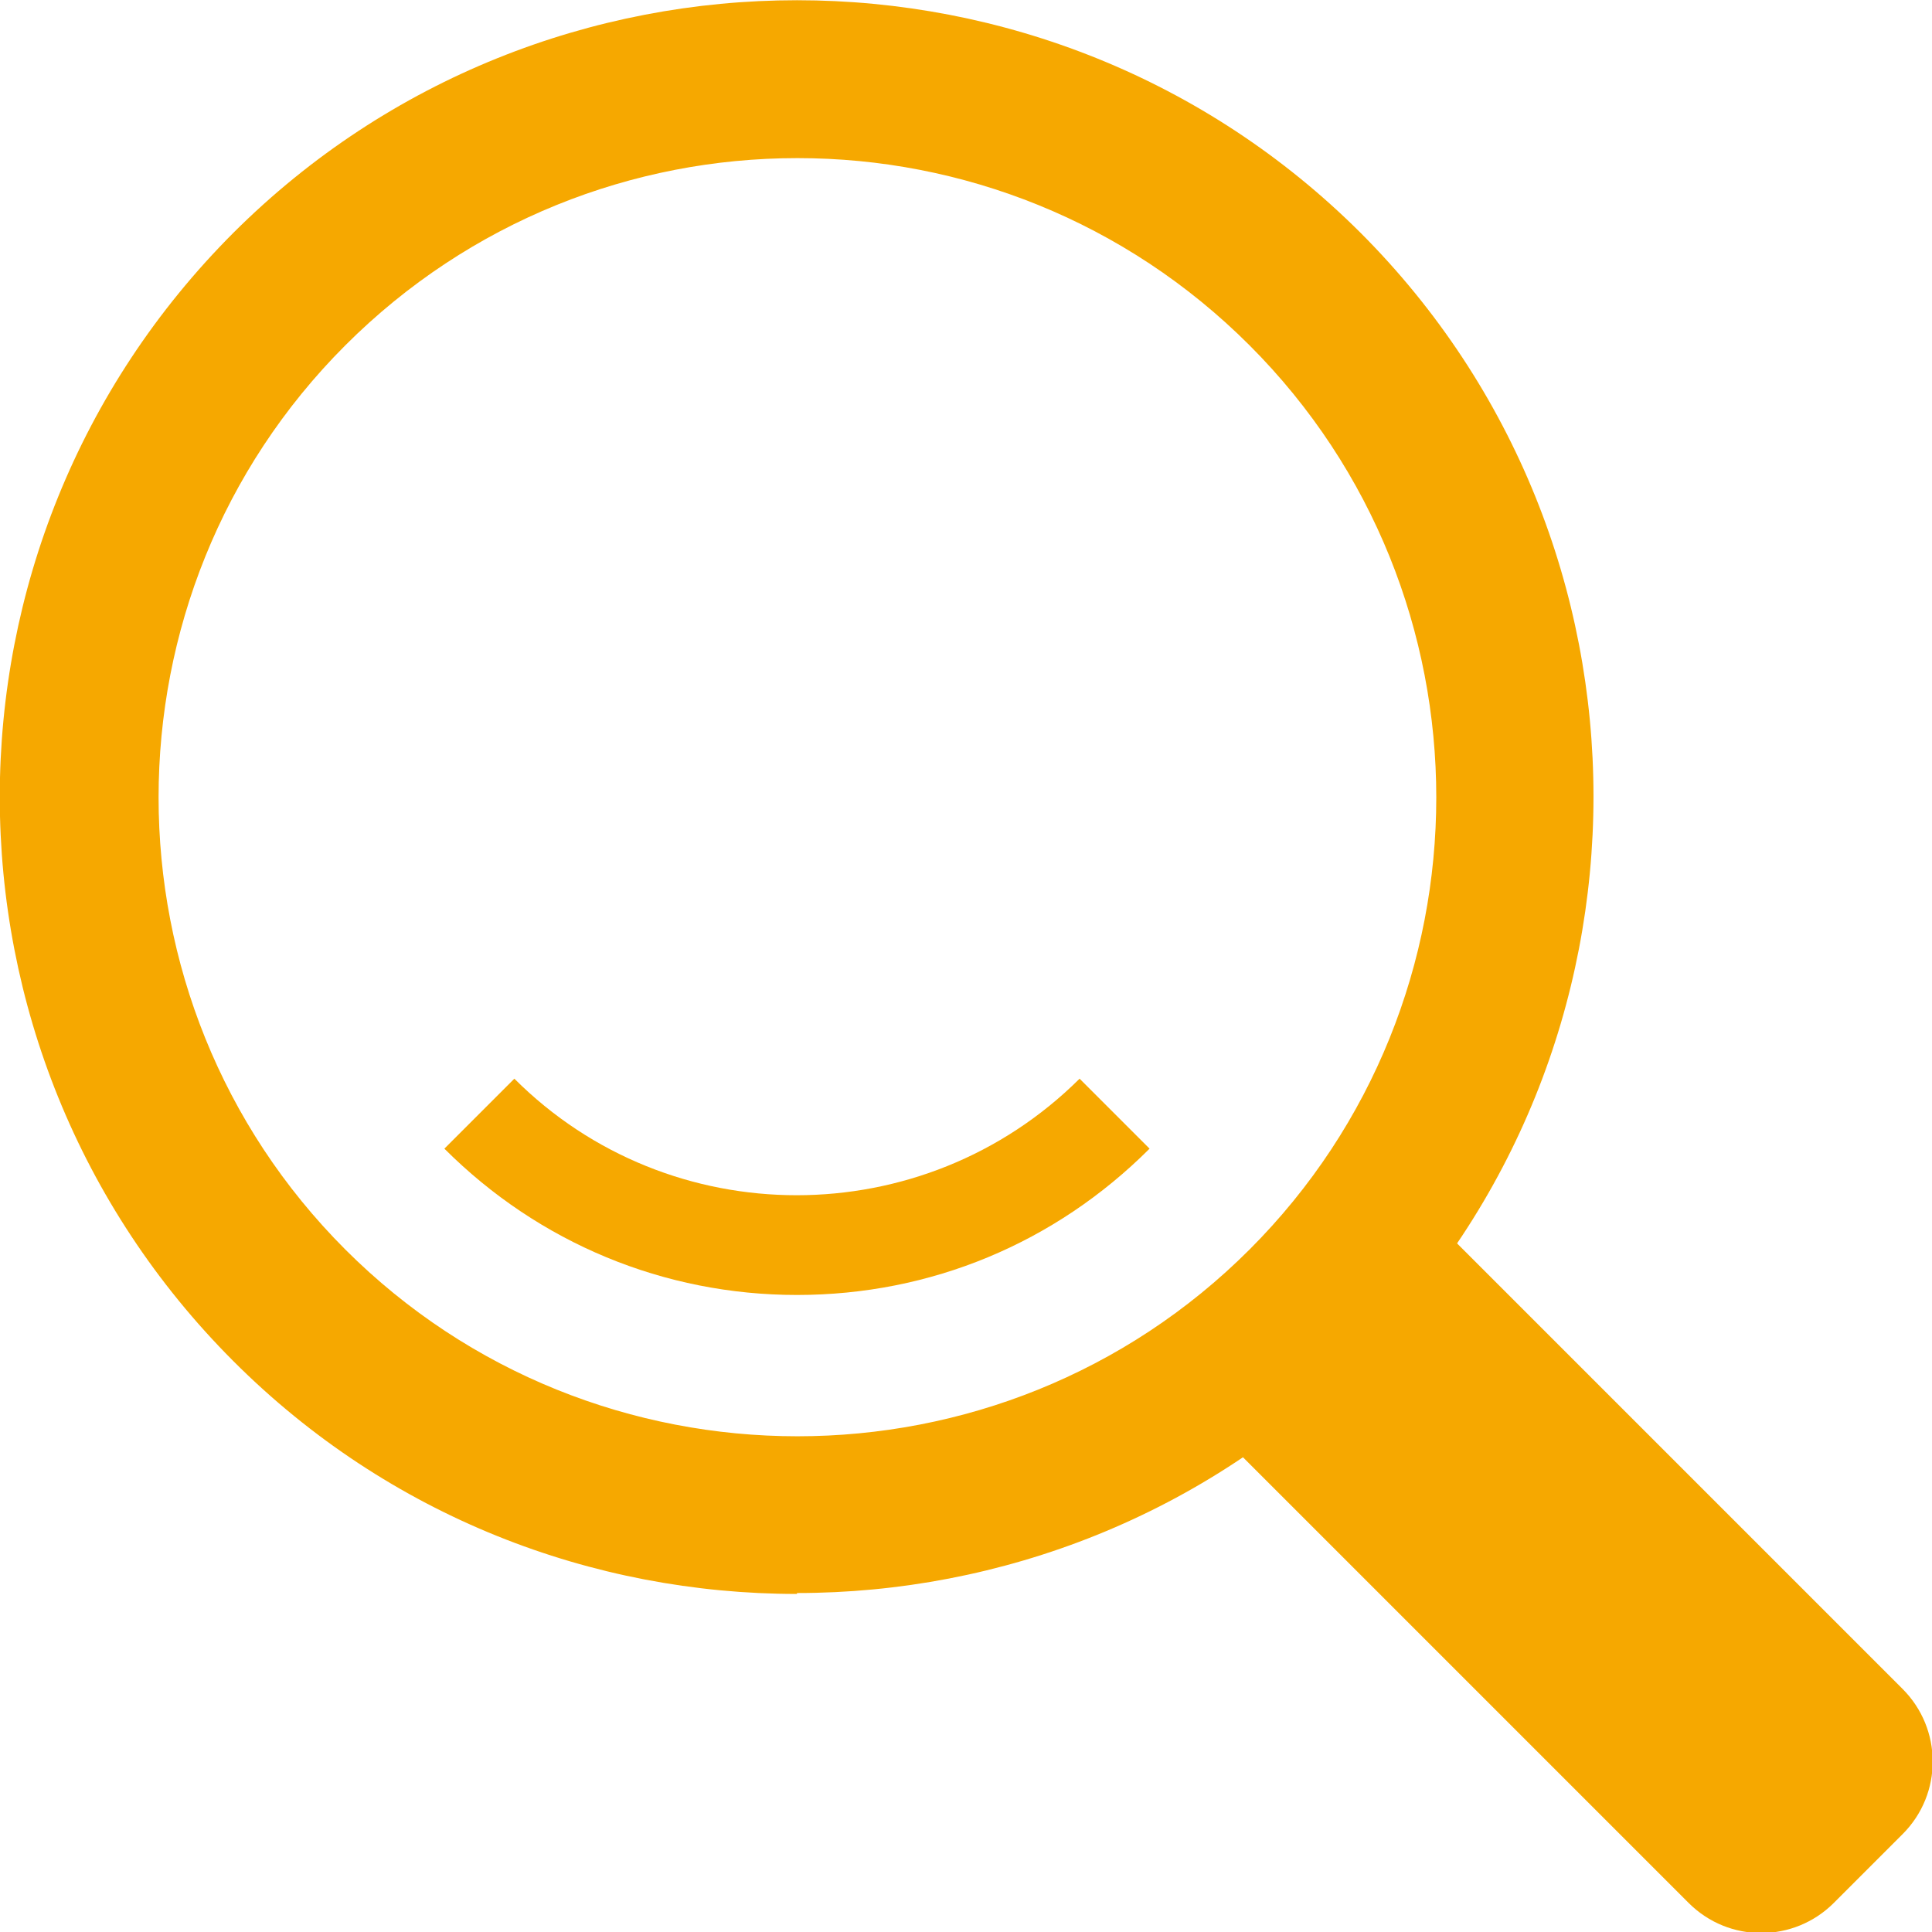
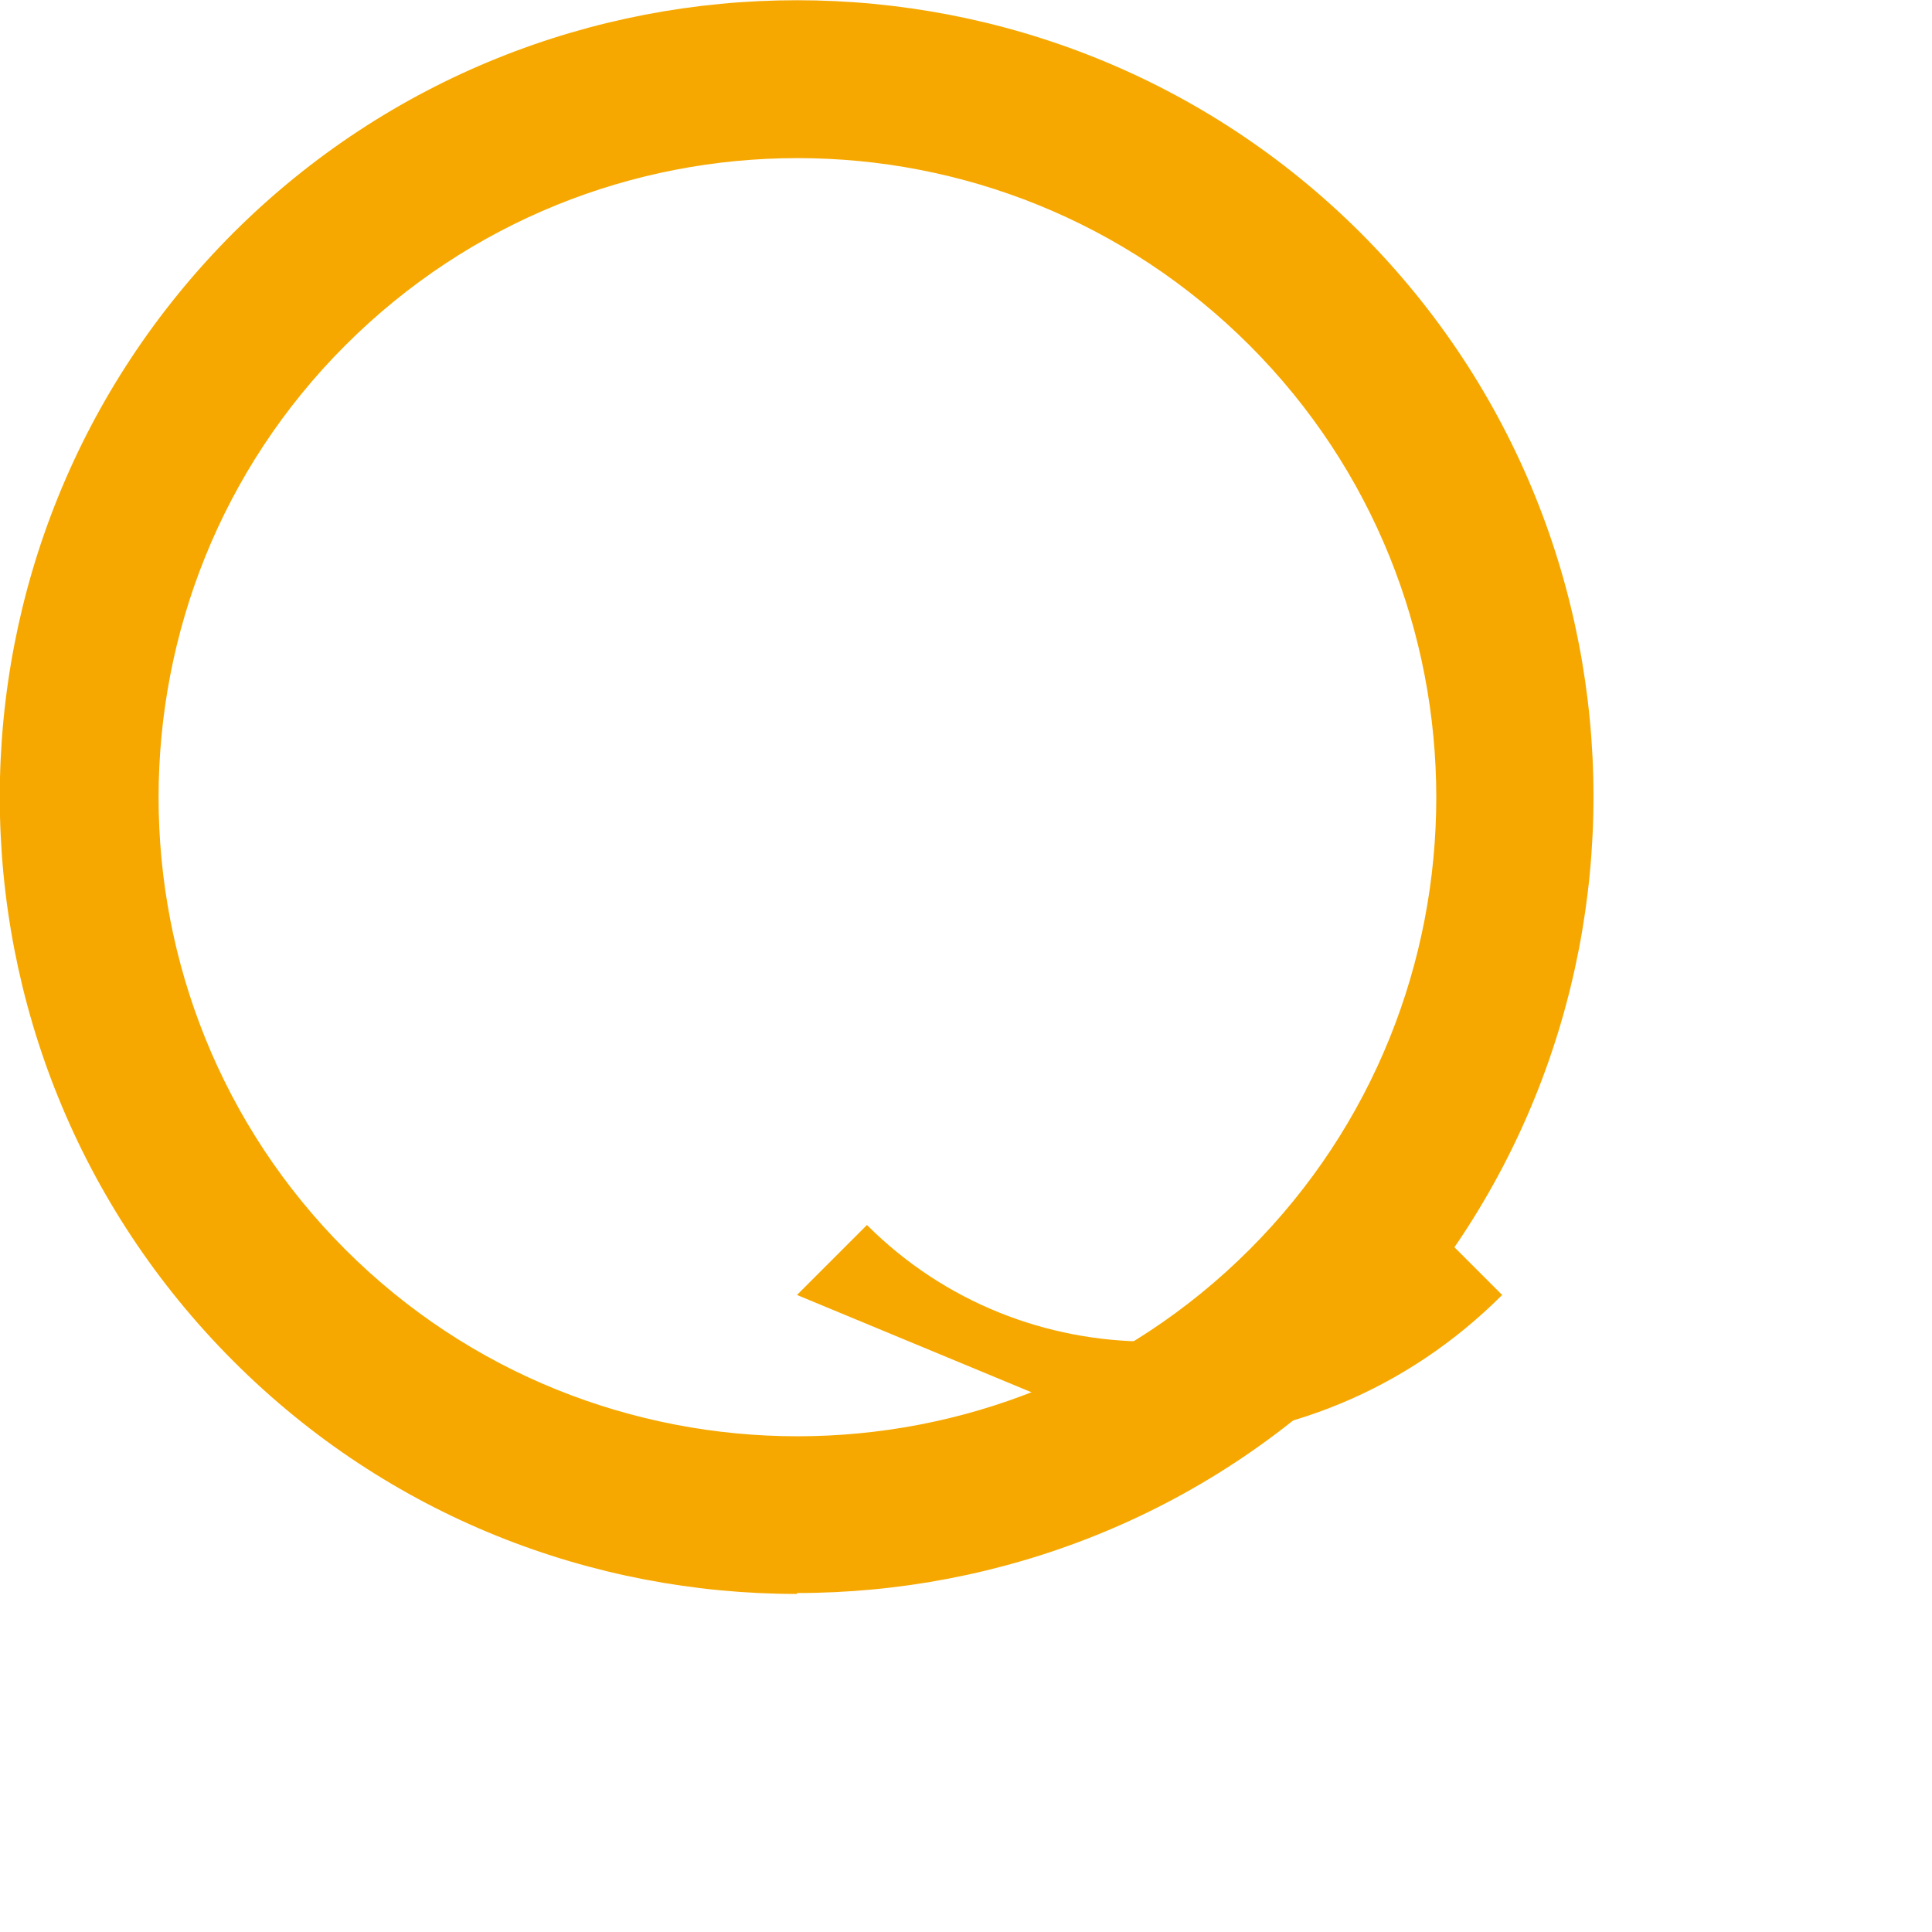
<svg xmlns="http://www.w3.org/2000/svg" id="_レイヤー_2" viewBox="0 0 21.26 21.26">
  <defs>
    <style>.cls-1{fill:#f6a800;}</style>
  </defs>
  <g id="_レイヤー_1-2">
    <path class="cls-1" d="M8.77,17.54c-2.25,0-4.49-.85-6.2-2.56C-.86,11.55-.86,5.99,2.57,2.56,5.99-.85,11.55-.85,14.97,2.56h0c3.42,3.42,3.42,8.99,0,12.41-1.71,1.71-3.96,2.56-6.2,2.56ZM8.77,1.74c-1.8,0-3.6.69-4.97,2.06-2.74,2.74-2.74,7.21,0,9.95,2.74,2.74,7.21,2.74,9.95,0,2.74-2.74,2.74-7.21,0-9.95-1.37-1.37-3.17-2.06-4.97-2.06Z" />
-     <path class="cls-1" d="M8.77,14.25c-1.46,0-2.84-.57-3.88-1.61l.77-.77c1.71,1.71,4.5,1.71,6.22,0l.77.77c-1.04,1.04-2.41,1.61-3.88,1.61Z" />
-     <path class="cls-1" d="M15.61,12.63h3.32v8.16c0,.62-.5,1.13-1.13,1.13h-1.07c-.62,0-1.13-.5-1.13-1.13v-8.16h0Z" transform="translate(-7.15 17.27) rotate(-45)" />
+     <path class="cls-1" d="M8.77,14.25l.77-.77c1.71,1.71,4.5,1.71,6.22,0l.77.77c-1.04,1.04-2.41,1.61-3.88,1.61Z" />
  </g>
</svg>